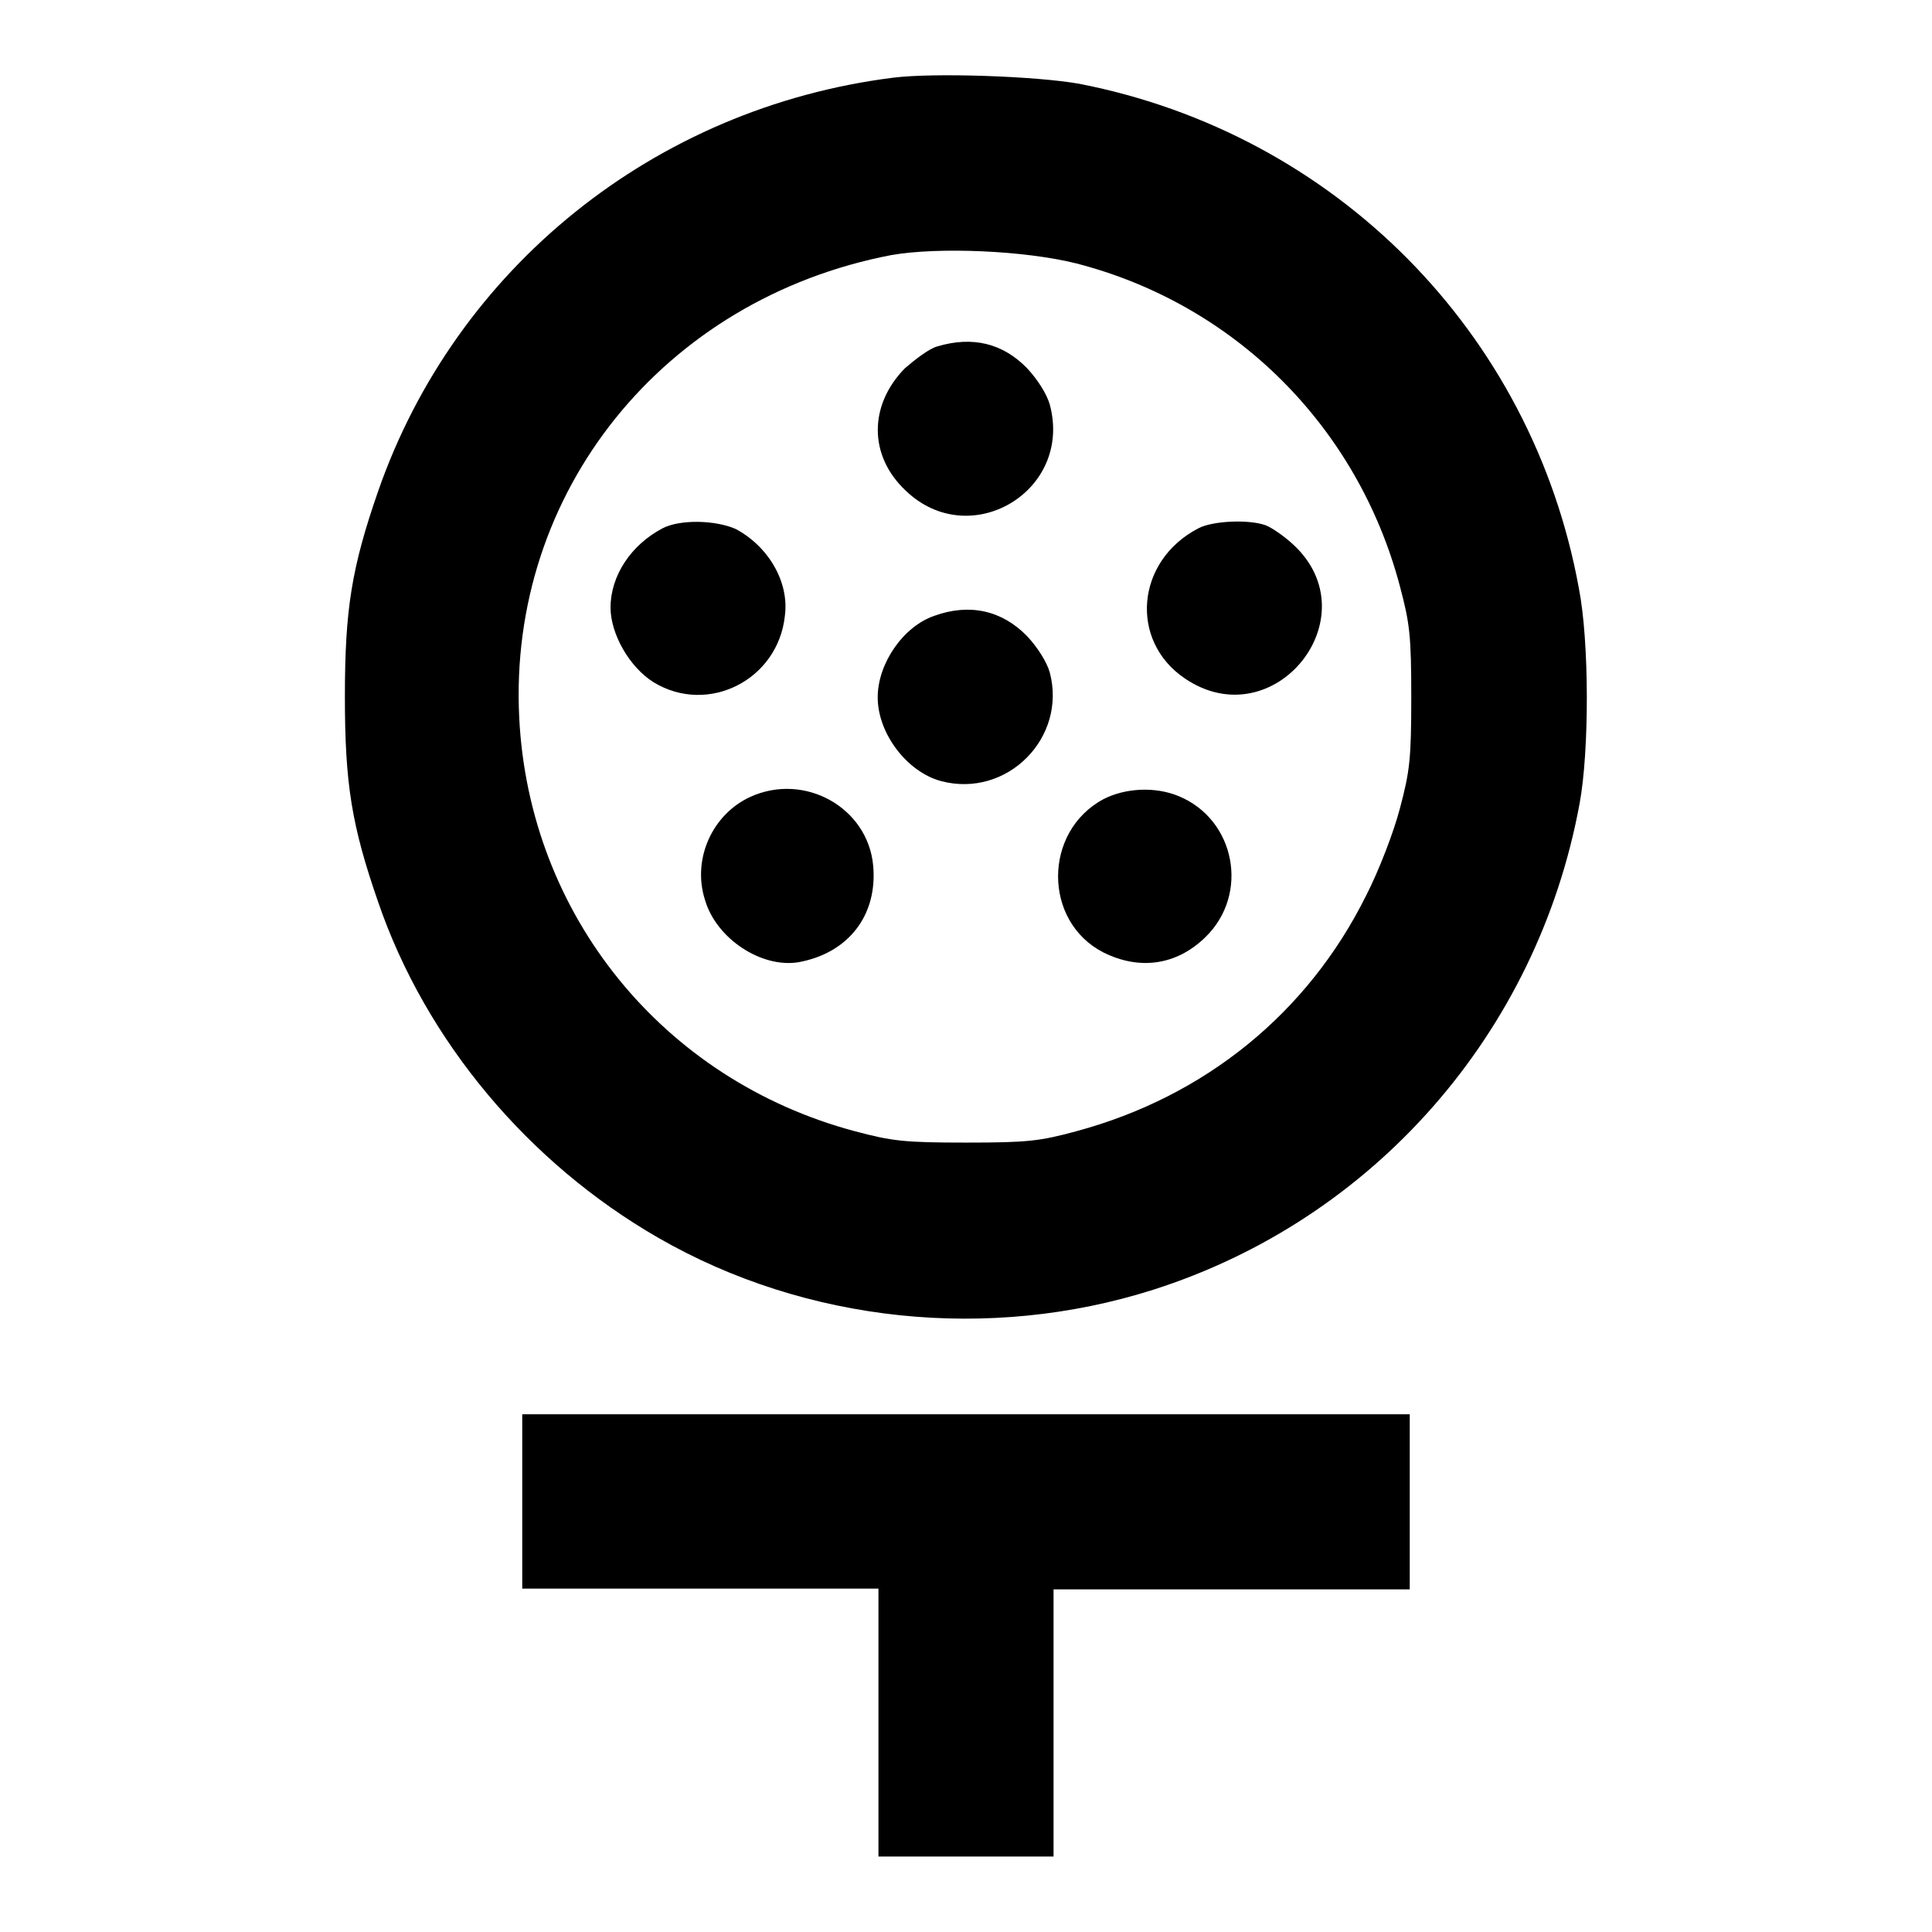
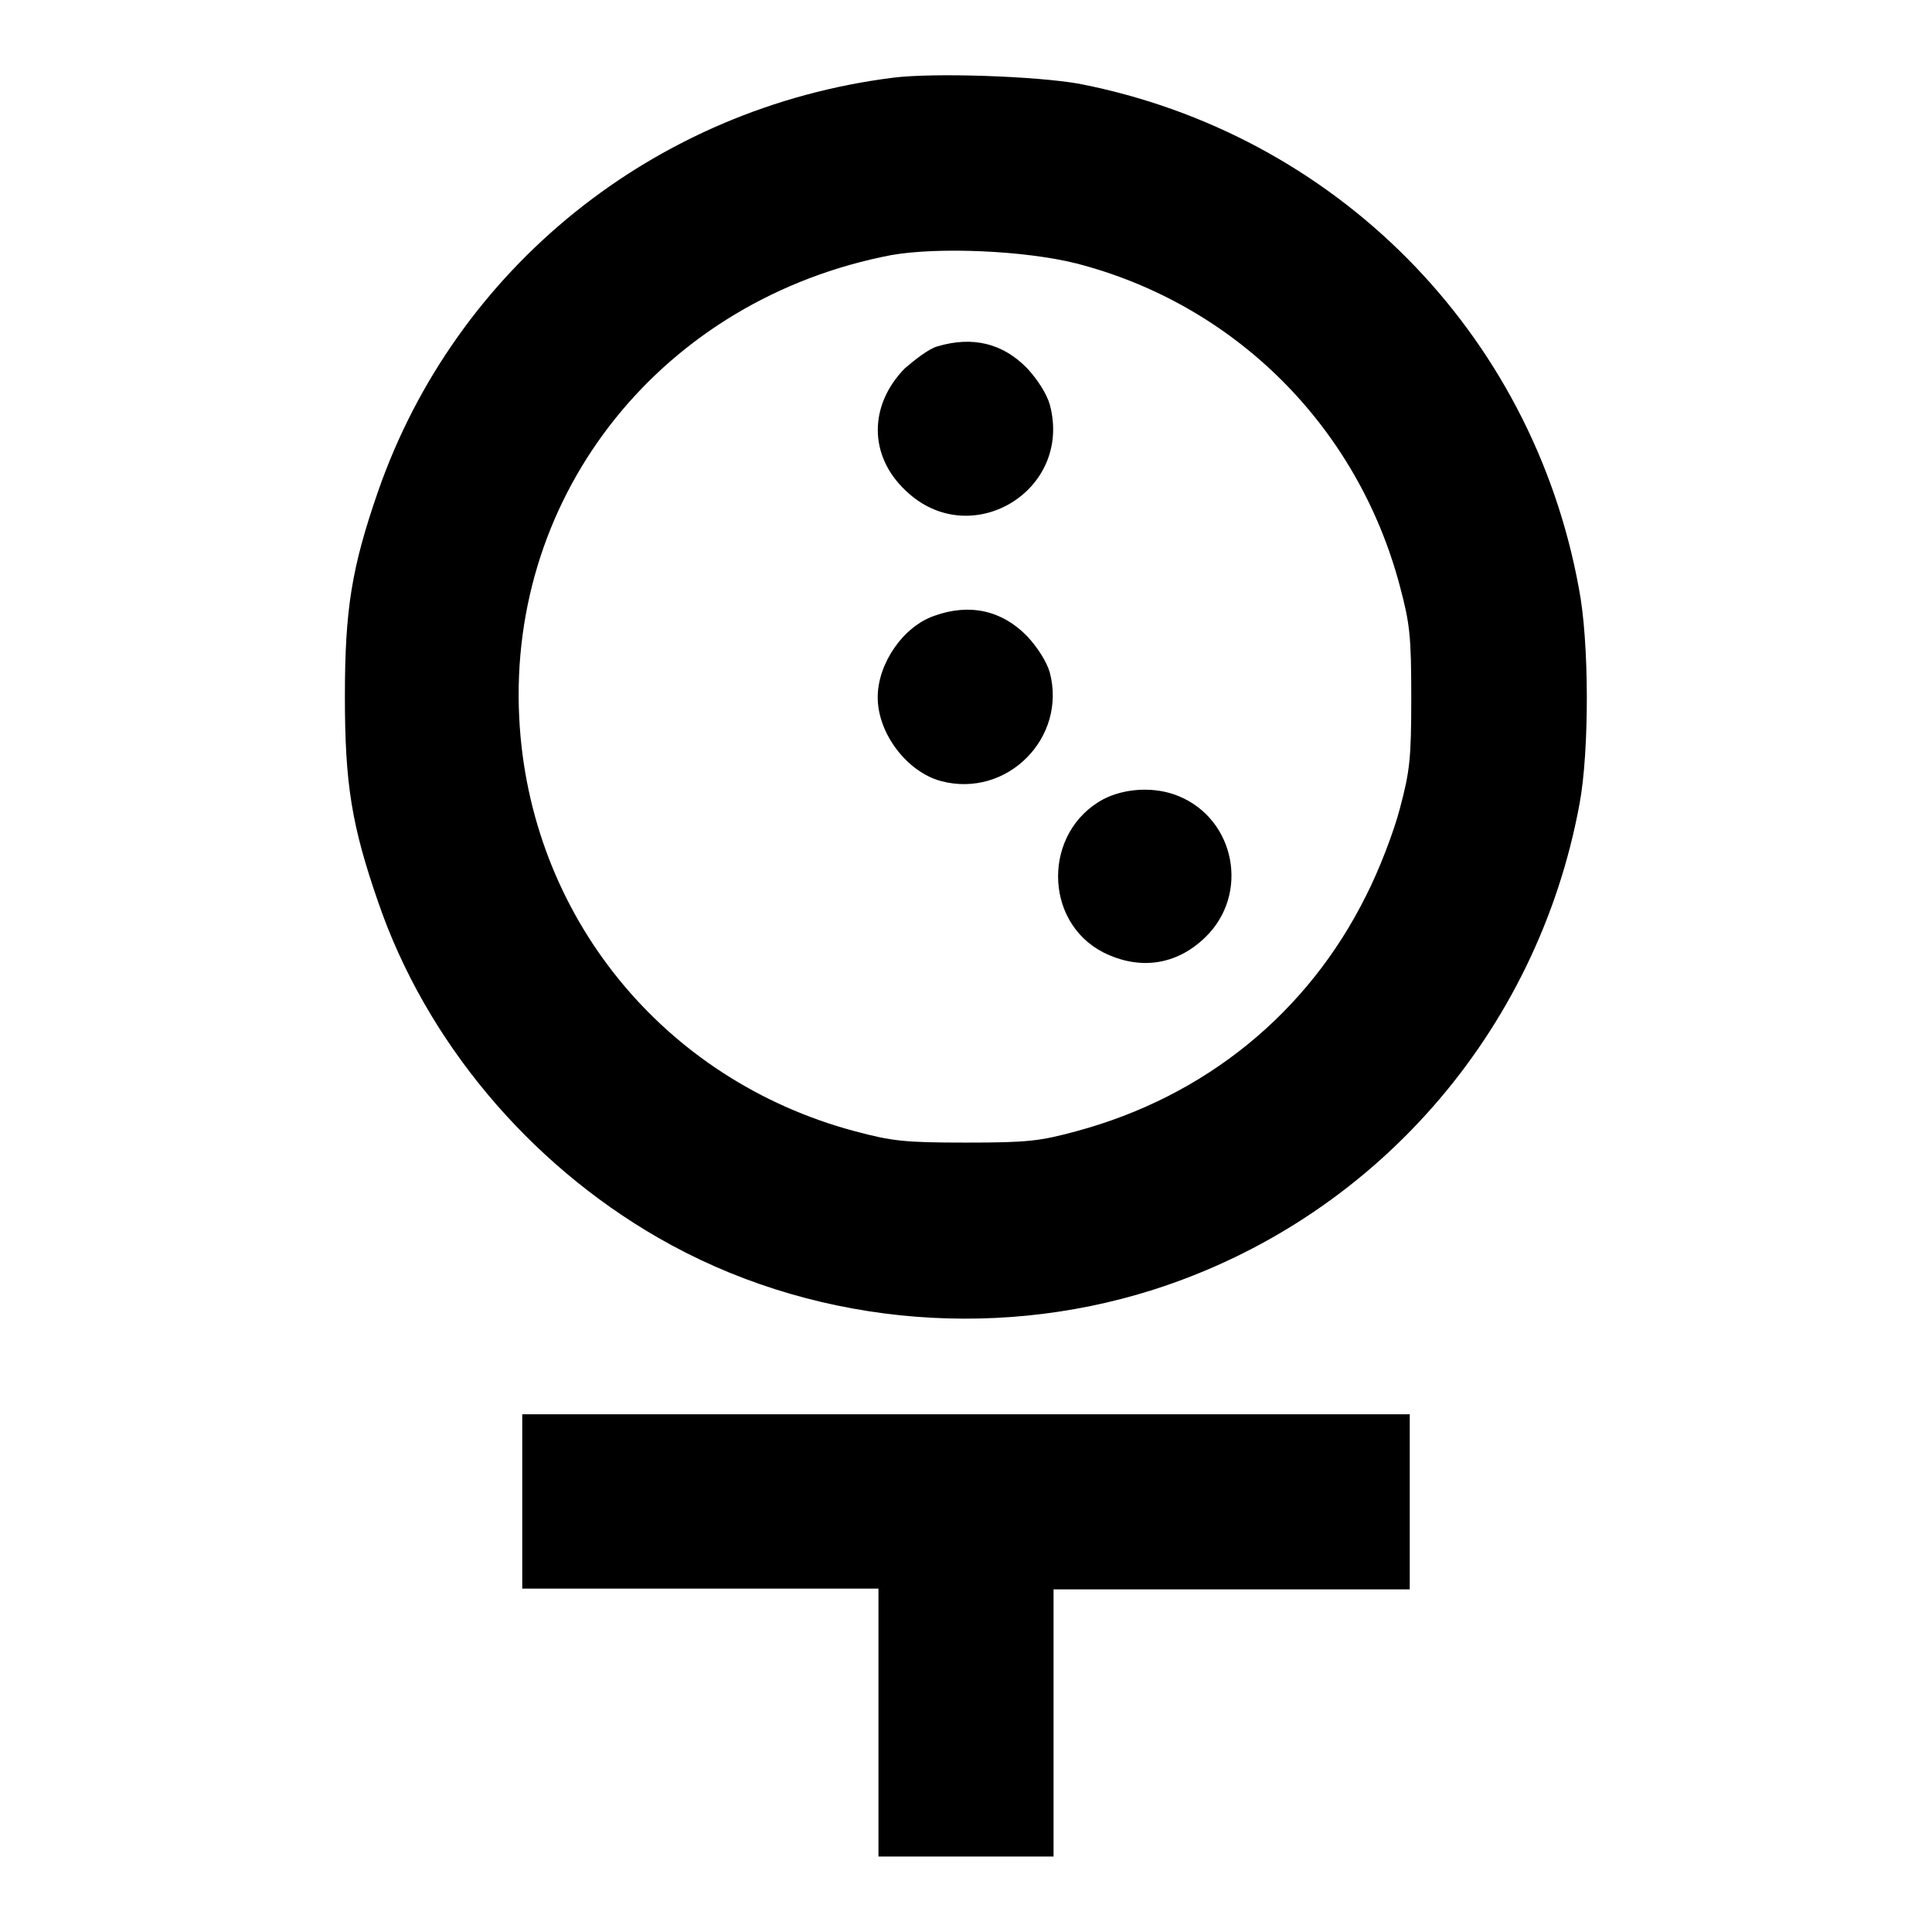
<svg xmlns="http://www.w3.org/2000/svg" version="1.1" x="0px" y="0px" viewBox="0 0 256 256" enable-background="new 0 0 256 256" xml:space="preserve">
  <g>
    <g>
      <g>
        <path fill="#000000" d="M118.3,10.3c-31.6,4-57.9,25.2-68.2,54.8c-3.5,10.1-4.4,15.6-4.4,27.2s0.9,17.1,4.4,27.2c6.3,18.4,19.9,34.6,37.1,44.5c19.6,11.3,43.9,13.8,65.6,6.9c29.2-9.3,50.9-34,56.5-64.4c1.3-7,1.3-21.5-0.1-28.6C203,44,176.9,17.7,143,11.1C137.4,10.1,123.8,9.6,118.3,10.3z M142.6,34.9c21,5.4,37.3,21.6,42.9,42.8c1.3,4.9,1.5,6.5,1.5,14.7c0,8.2-0.2,9.8-1.5,14.7c-0.8,3.1-2.8,8.3-4.5,11.6c-7.7,15.5-21.3,26.6-38.4,31.2c-4.8,1.3-6.4,1.5-14.6,1.5s-9.8-0.2-14.7-1.5c-25.5-6.8-43.2-28.7-44.5-54.8c-1.5-29.9,19.1-55.5,49.3-61.3C124.4,32.7,135.8,33.2,142.6,34.9z" />
        <path fill="#000000" d="M124.2,45.9c-1.1,0.3-2.9,1.7-4.3,2.9c-4.8,4.9-4.8,11.6,0.1,16.2c8.5,8.2,22.2,0.1,19.1-11.4c-0.4-1.4-1.6-3.3-3-4.8C132.9,45.5,128.9,44.5,124.2,45.9z" />
-         <path fill="#000000" d="M87.8,70c-4.2,2.2-6.9,6.3-6.9,10.5c0,3.5,2.5,7.9,5.7,9.9c7.2,4.4,16.5-0.3,17.4-8.8c0.6-4.5-2.2-9.2-6.5-11.5C94.8,68.9,90.1,68.8,87.8,70z" />
-         <path fill="#000000" d="M158.8,70c-8.3,4.3-9.2,14.9-1.8,19.9c11.8,8,24.8-8.2,14.3-17.8c-1.2-1.1-2.8-2.2-3.6-2.5C165.5,68.8,160.7,69,158.8,70z" />
        <path fill="#000000" d="M123.8,81.6c-4.1,1.4-7.5,6.3-7.5,10.8c0,4.8,3.9,9.9,8.4,11.1c8.7,2.3,16.7-5.7,14.4-14.4c-0.4-1.4-1.6-3.3-3-4.8C132.8,80.9,128.5,79.9,123.8,81.6z" />
-         <path fill="#000000" d="M99.4,105.6c-5,2.3-7.7,8.2-6,13.6c1.5,5.2,7.5,9.1,12.4,8.3c6.6-1.2,10.5-6.2,9.9-12.8C115,107,106.6,102.3,99.4,105.6z" />
        <path fill="#000000" d="M146.2,105.9c-8,4.3-8,16.2,0,20.3c4.8,2.4,9.7,1.7,13.5-2c5.9-5.7,4-15.6-3.5-18.7C153.1,104.2,149.1,104.4,146.2,105.9z" />
        <path fill="#000000" d="M69.2,198.9v11.6h23.6h23.6v17.7V246H128h11.6v-17.7v-17.7h23.6h23.6v-11.6v-11.6H128H69.2V198.9L69.2,198.9z" />
      </g>
    </g>
  </g>
</svg>